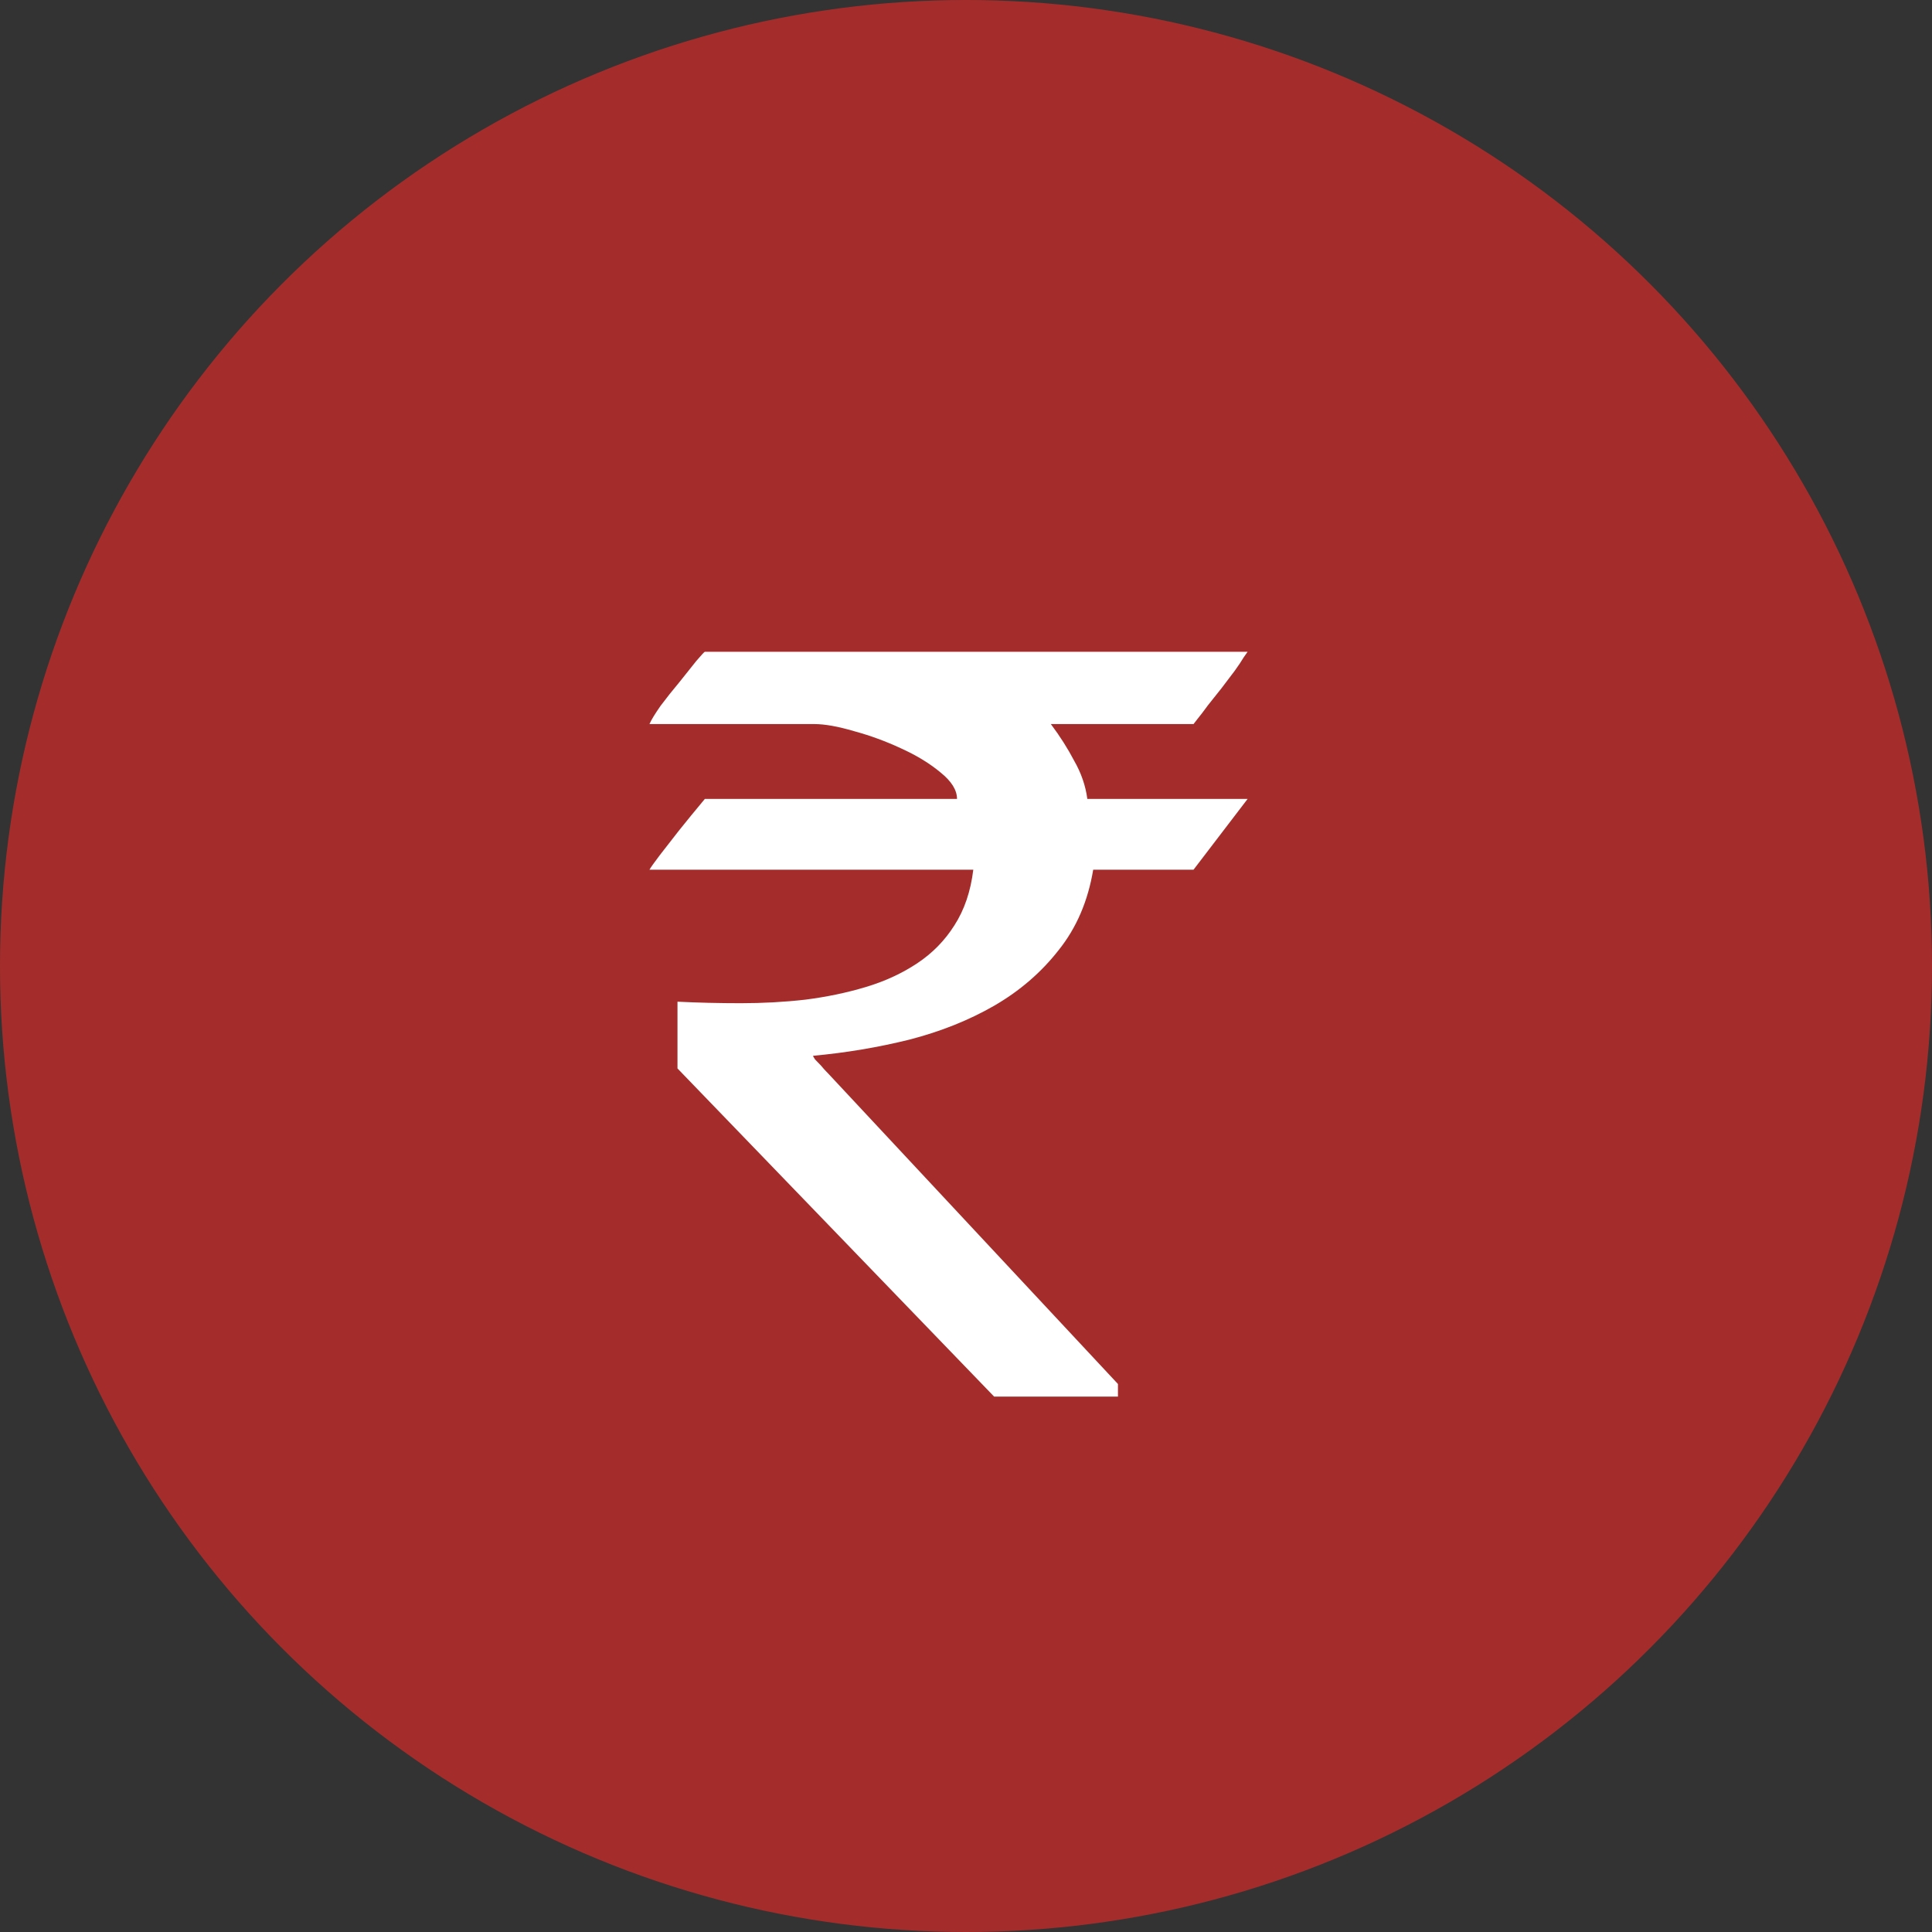
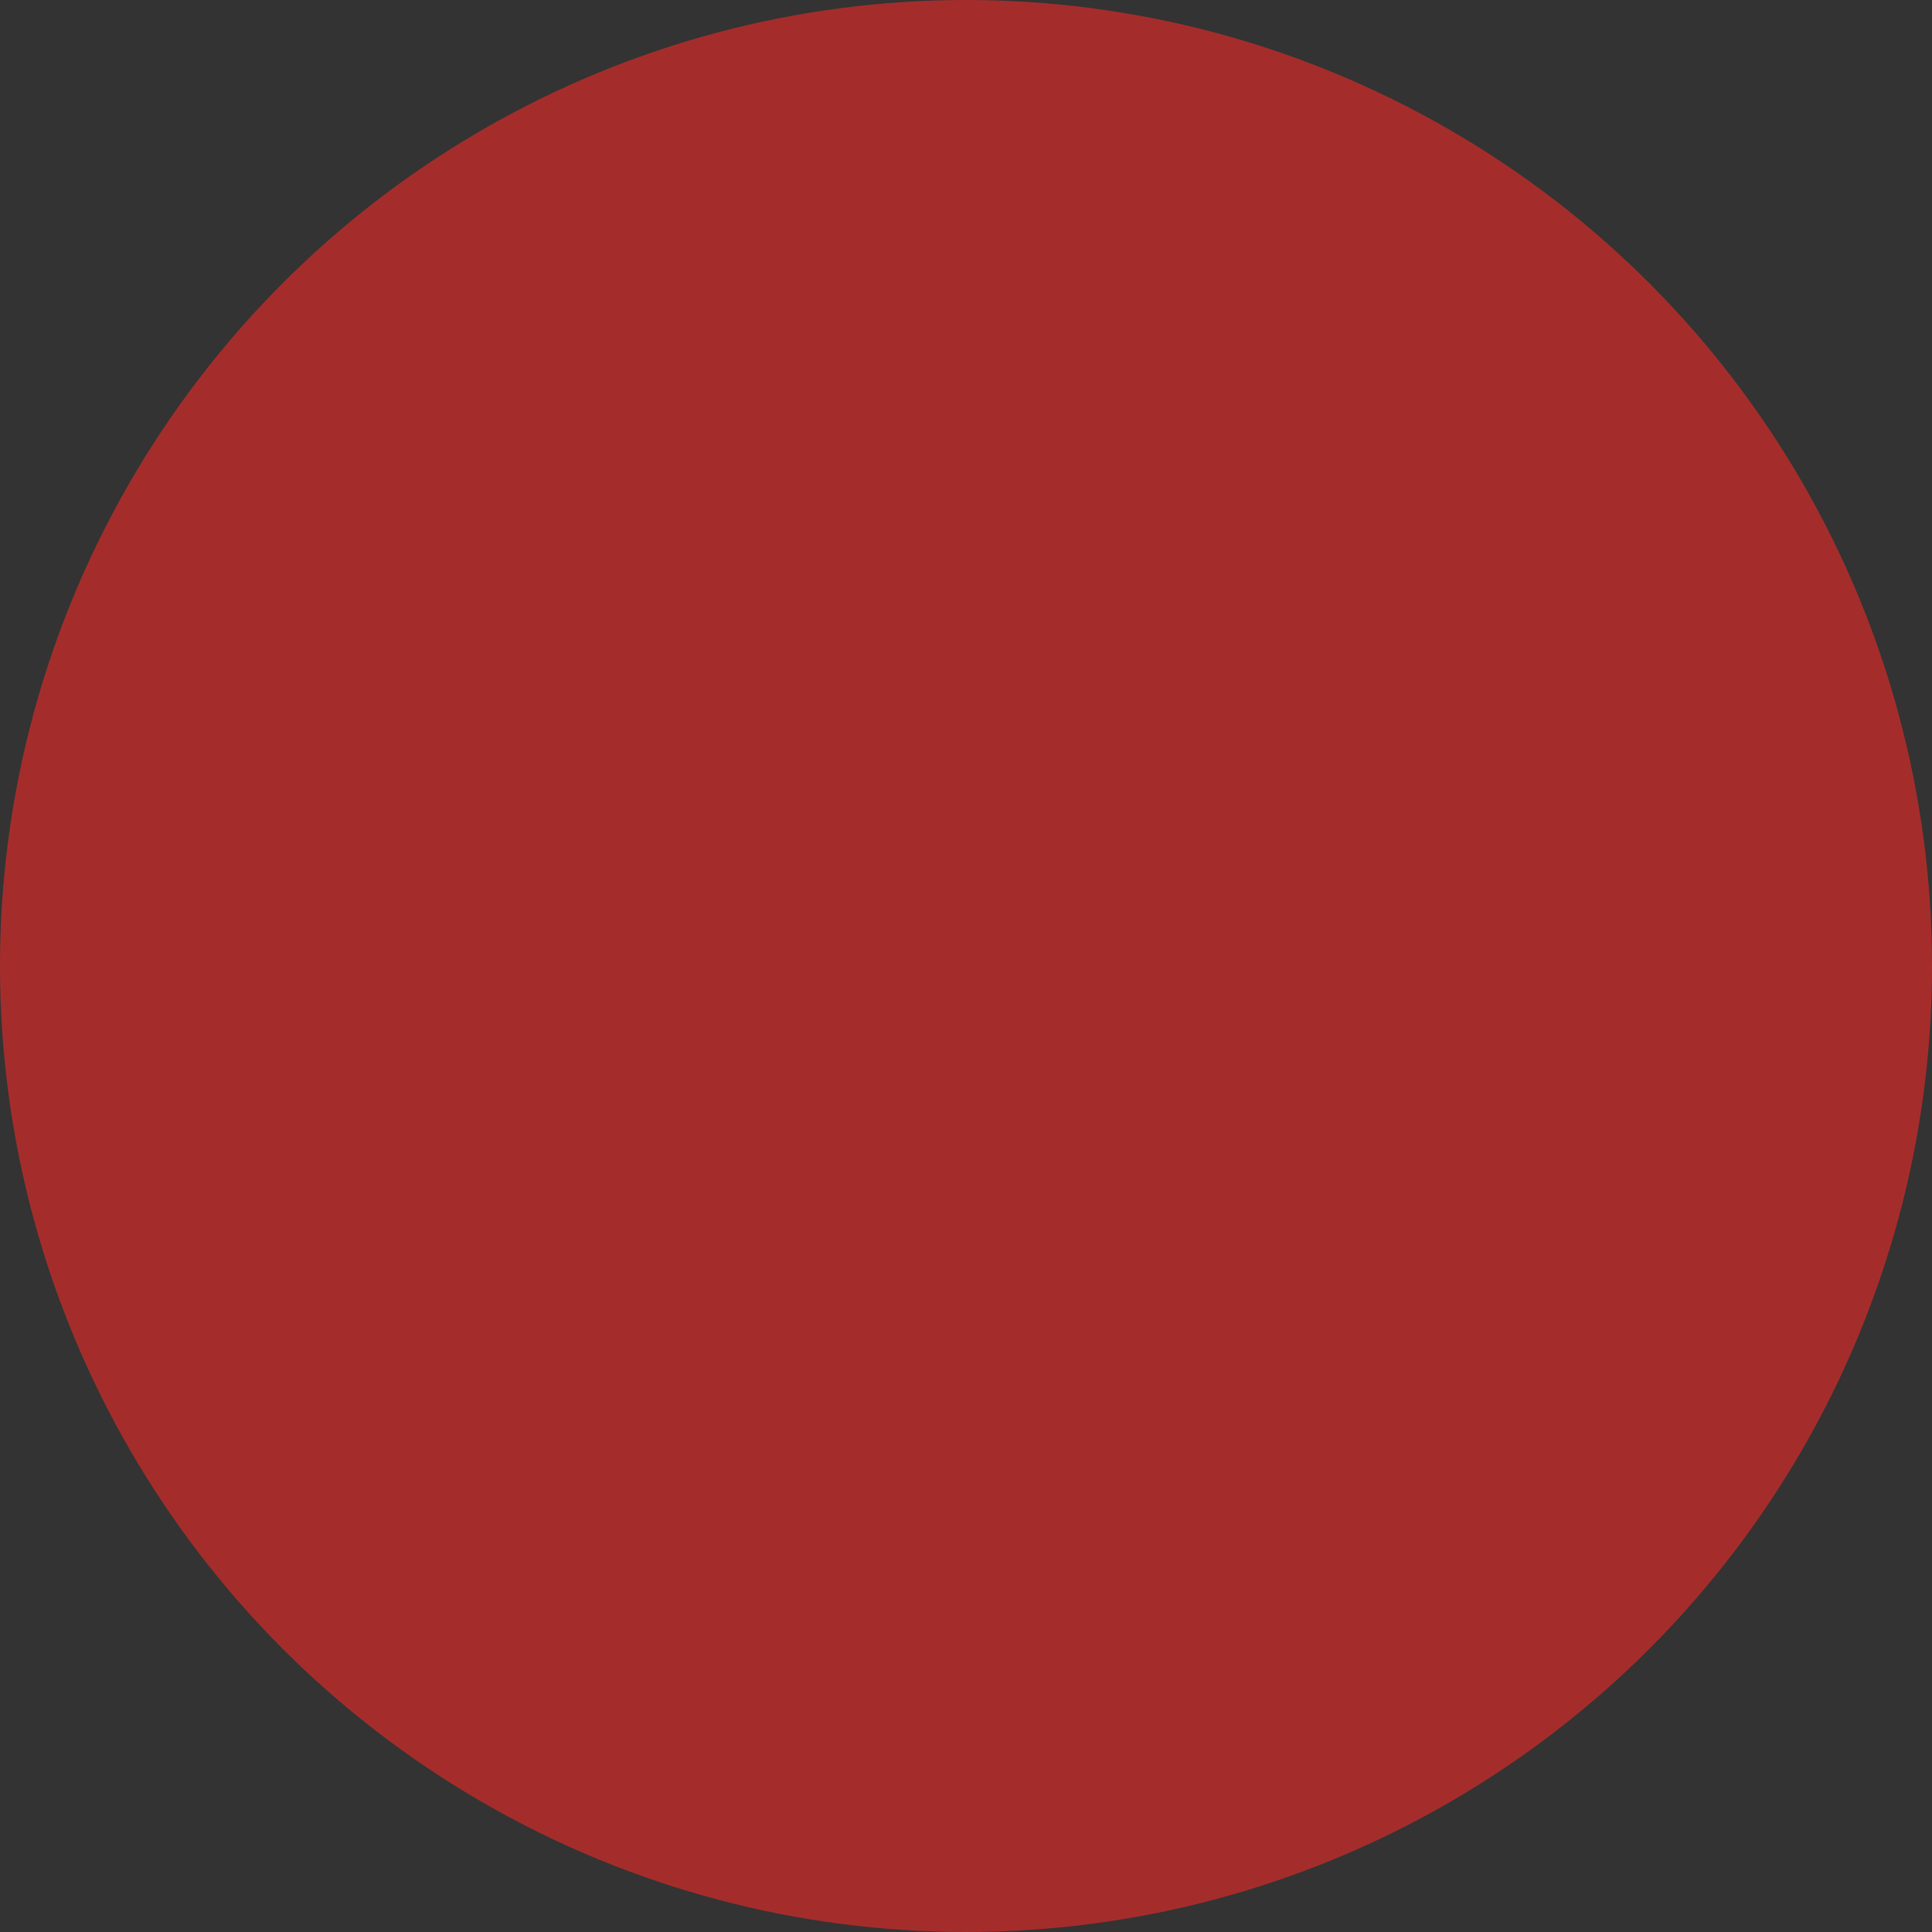
<svg xmlns="http://www.w3.org/2000/svg" width="166" height="166" viewBox="0 0 166 166" fill="none">
  <rect x="0" y="0" width="166" height="166" fill="#333333" stroke="none" />
  <circle cx="83" cy="83" r="83" fill="#A42D2B" />
-   <path d="M58.21 86.067C59.965 86.153 61.775 86.197 63.641 86.197C65.544 86.197 67.392 86.096 69.183 85.893C71.012 85.661 72.748 85.299 74.39 84.806C76.032 84.314 77.506 83.633 78.813 82.764C80.119 81.895 81.183 80.809 82.004 79.506C82.862 78.173 83.403 76.58 83.627 74.726H55.803C55.915 74.524 56.214 74.104 56.699 73.466C57.221 72.8 57.762 72.105 58.322 71.381C58.994 70.541 59.741 69.628 60.562 68.644H82.228C82.228 67.891 81.761 67.137 80.828 66.384C79.895 65.602 78.757 64.907 77.413 64.299C76.107 63.69 74.763 63.198 73.382 62.822C72.001 62.416 70.863 62.213 69.967 62.213H55.803C55.952 61.866 56.27 61.344 56.755 60.649C57.277 59.954 57.818 59.273 58.378 58.607C58.938 57.912 59.423 57.303 59.834 56.782C60.282 56.261 60.524 56 60.562 56H107.197C107.197 56 107.085 56.159 106.861 56.478C106.674 56.797 106.413 57.188 106.077 57.651C105.741 58.086 105.368 58.578 104.958 59.128C104.547 59.65 104.155 60.142 103.782 60.606C103.446 61.069 103.147 61.46 102.886 61.779C102.662 62.068 102.55 62.213 102.55 62.213H90.29C91.073 63.256 91.745 64.313 92.305 65.385C92.902 66.428 93.275 67.514 93.425 68.644H107.197L102.55 74.726H93.929C93.481 77.42 92.492 79.723 90.961 81.635C89.468 83.546 87.621 85.14 85.419 86.414C83.254 87.66 80.828 88.63 78.141 89.325C75.454 89.991 72.692 90.455 69.855 90.716C69.855 90.745 69.911 90.846 70.023 91.02C70.172 91.165 70.34 91.338 70.527 91.541C70.714 91.773 70.938 92.019 71.199 92.28L96.056 118.914V120H85.419L58.21 91.802V86.067Z" fill="white" />
</svg>